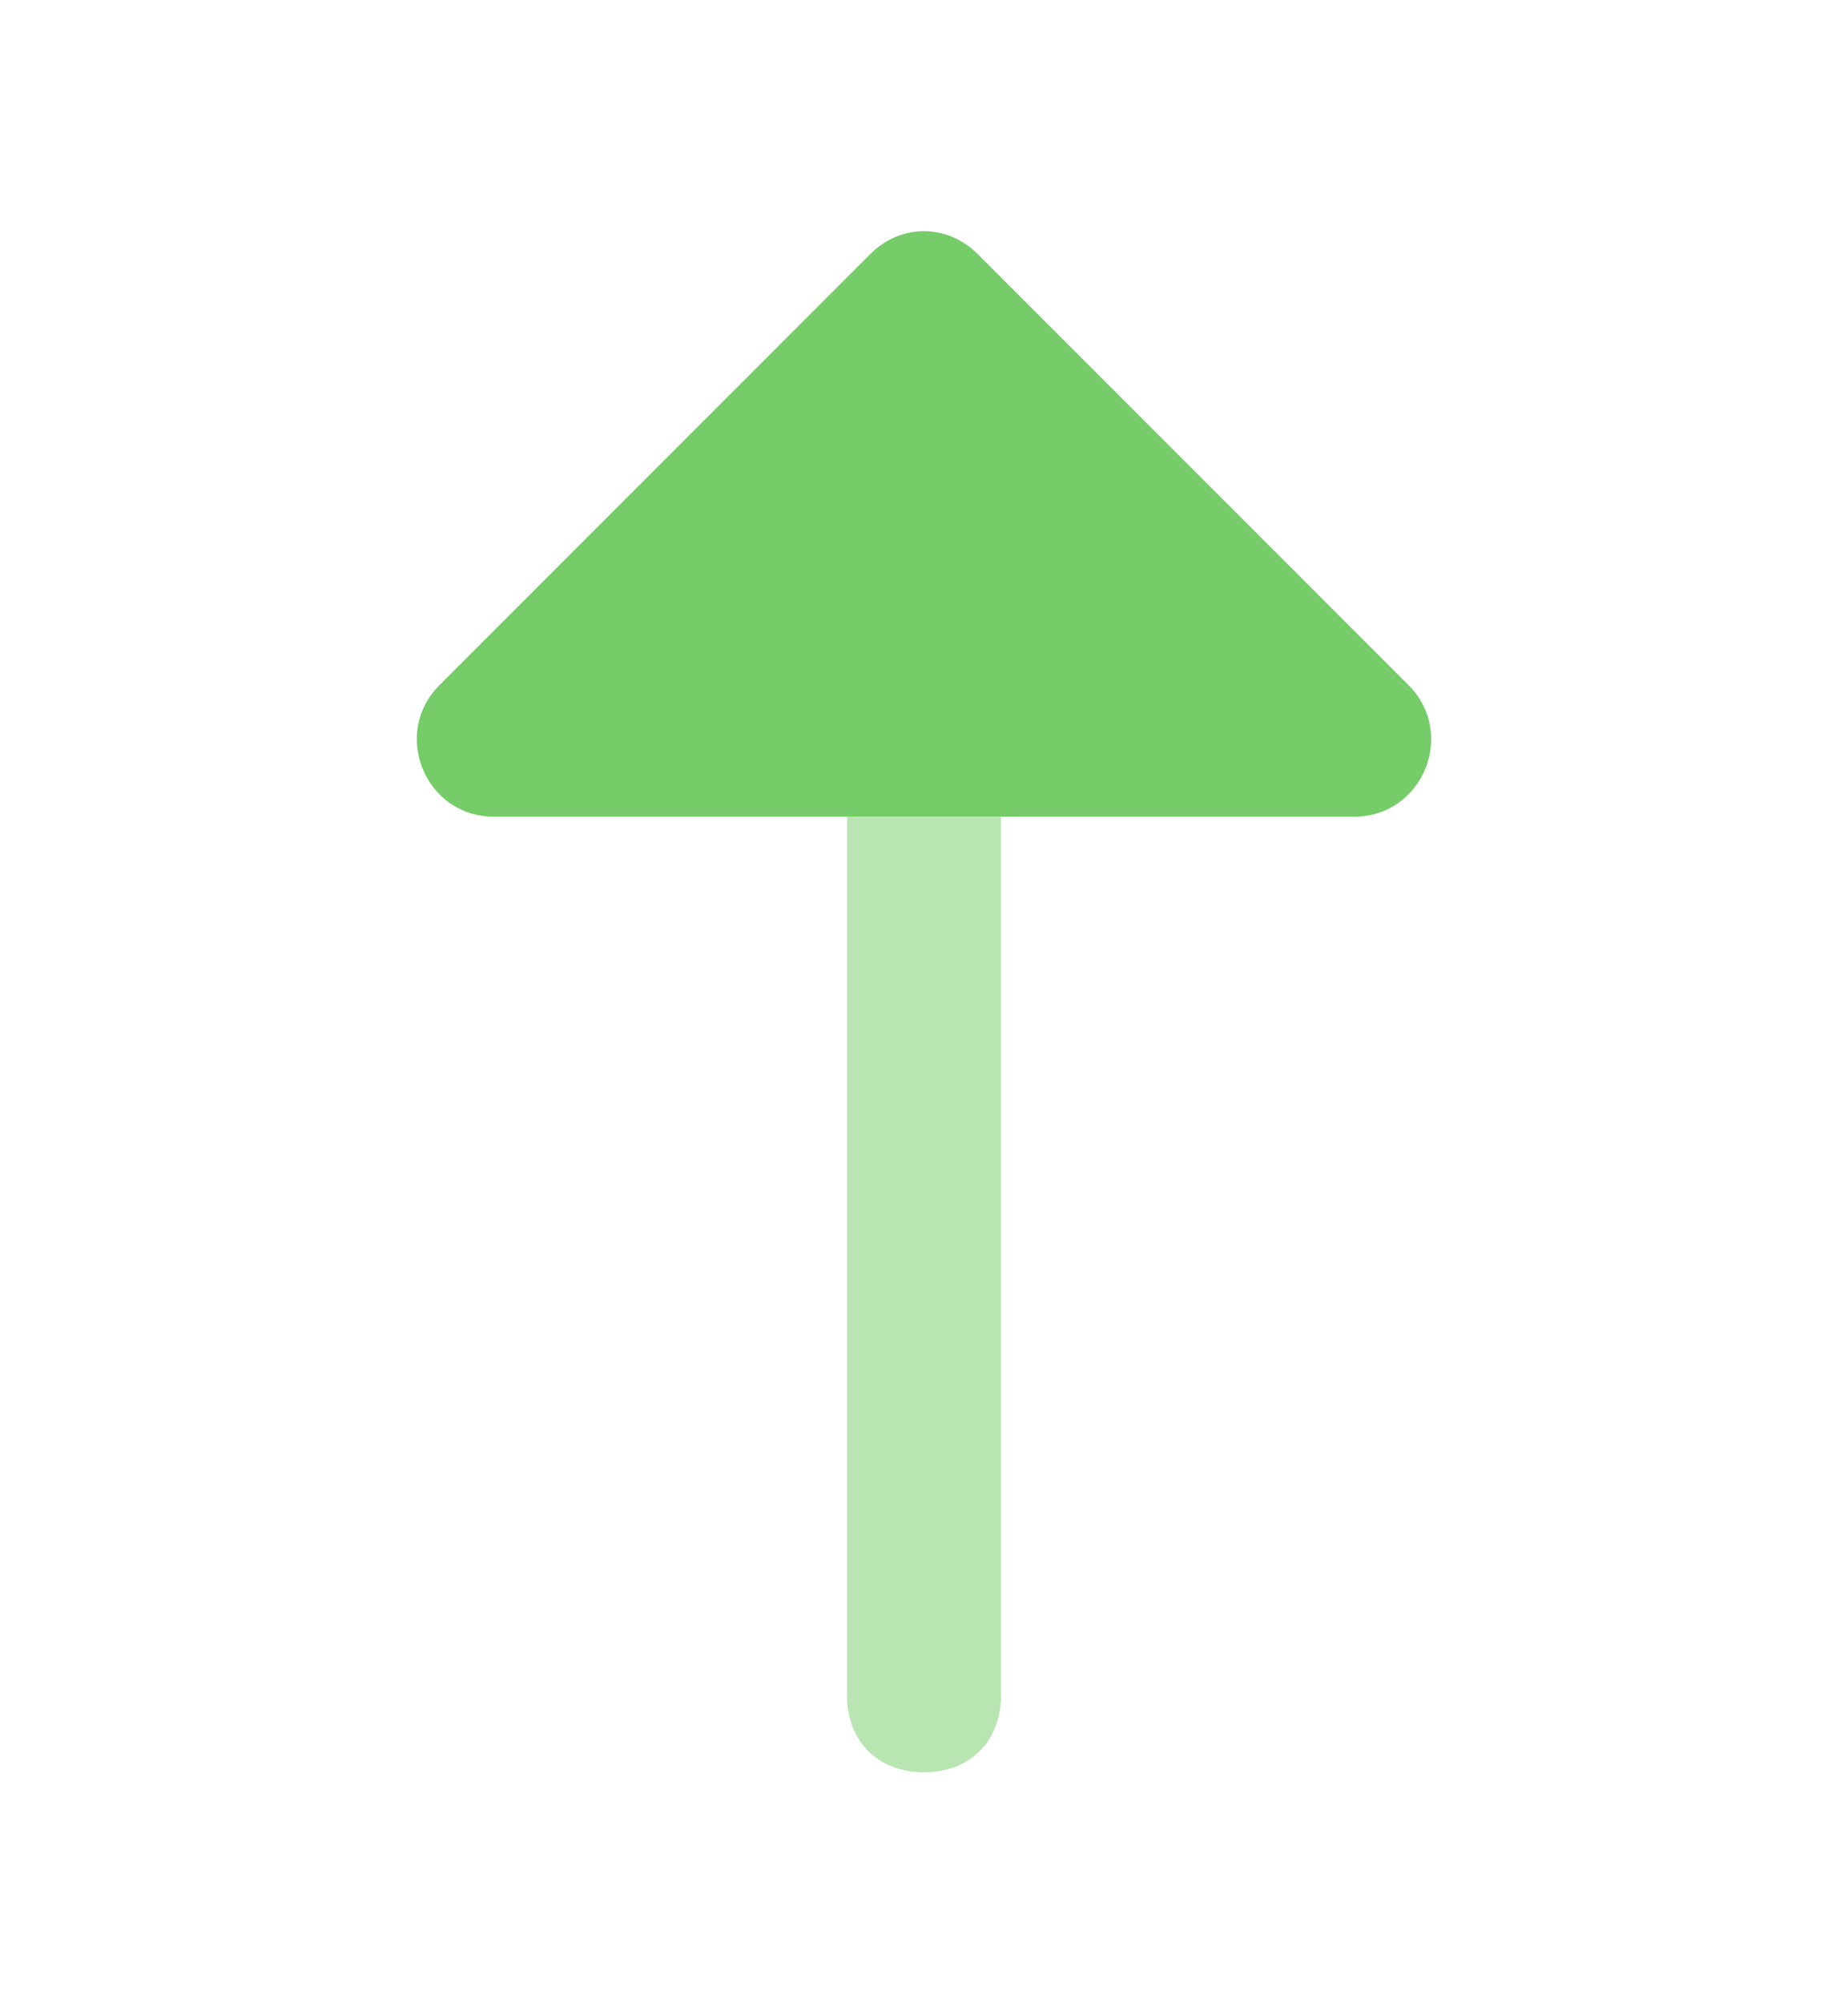
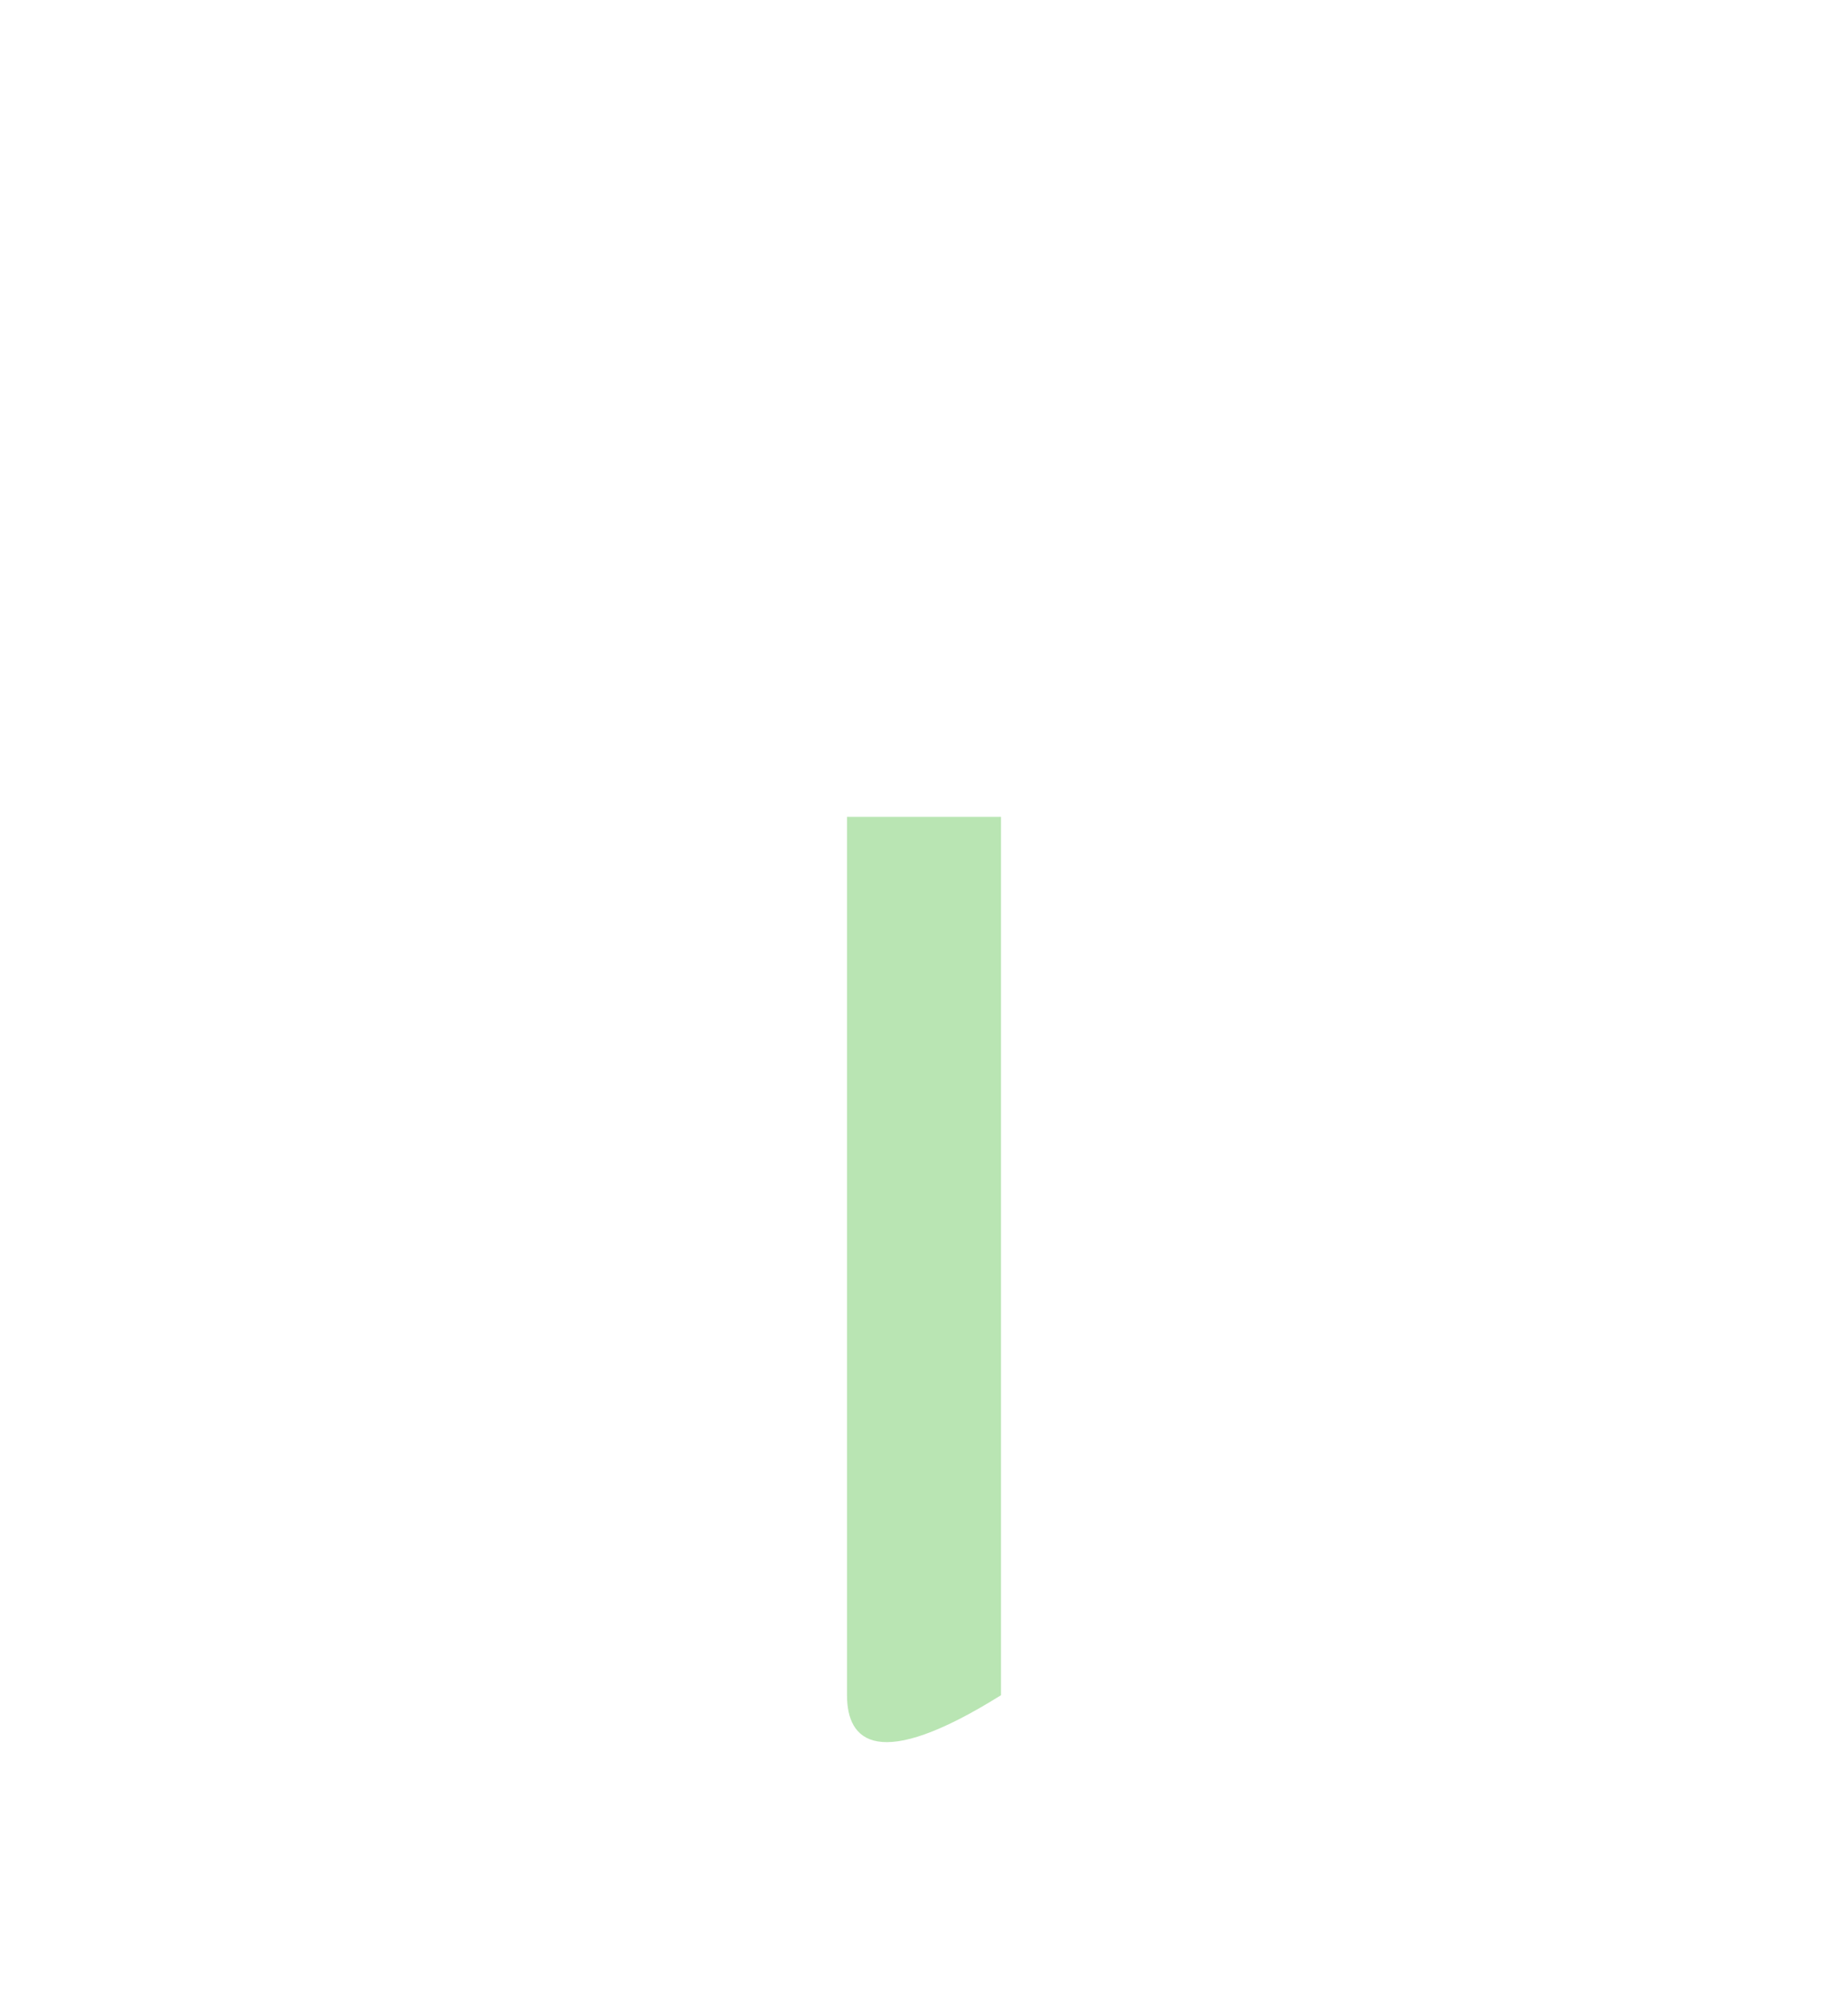
<svg xmlns="http://www.w3.org/2000/svg" width="12" height="13" viewBox="0 0 12 13" fill="none">
-   <path opacity="0.5" d="M6.5 5.301V11.001C6.5 11.301 6.3 11.501 6 11.501C5.7 11.501 5.5 11.301 5.5 11.001V5.301H6.5Z" fill="#75CC68" />
-   <path d="M2.854 4.446C2.539 4.761 2.762 5.3 3.207 5.3H8.793C9.238 5.3 9.461 4.761 9.146 4.446L6.35 1.65C6.15 1.45 5.85 1.45 5.65 1.65L2.854 4.446Z" fill="#75CC68" />
+   <path opacity="0.5" d="M6.5 5.301V11.001C5.7 11.501 5.5 11.301 5.5 11.001V5.301H6.5Z" fill="#75CC68" />
</svg>